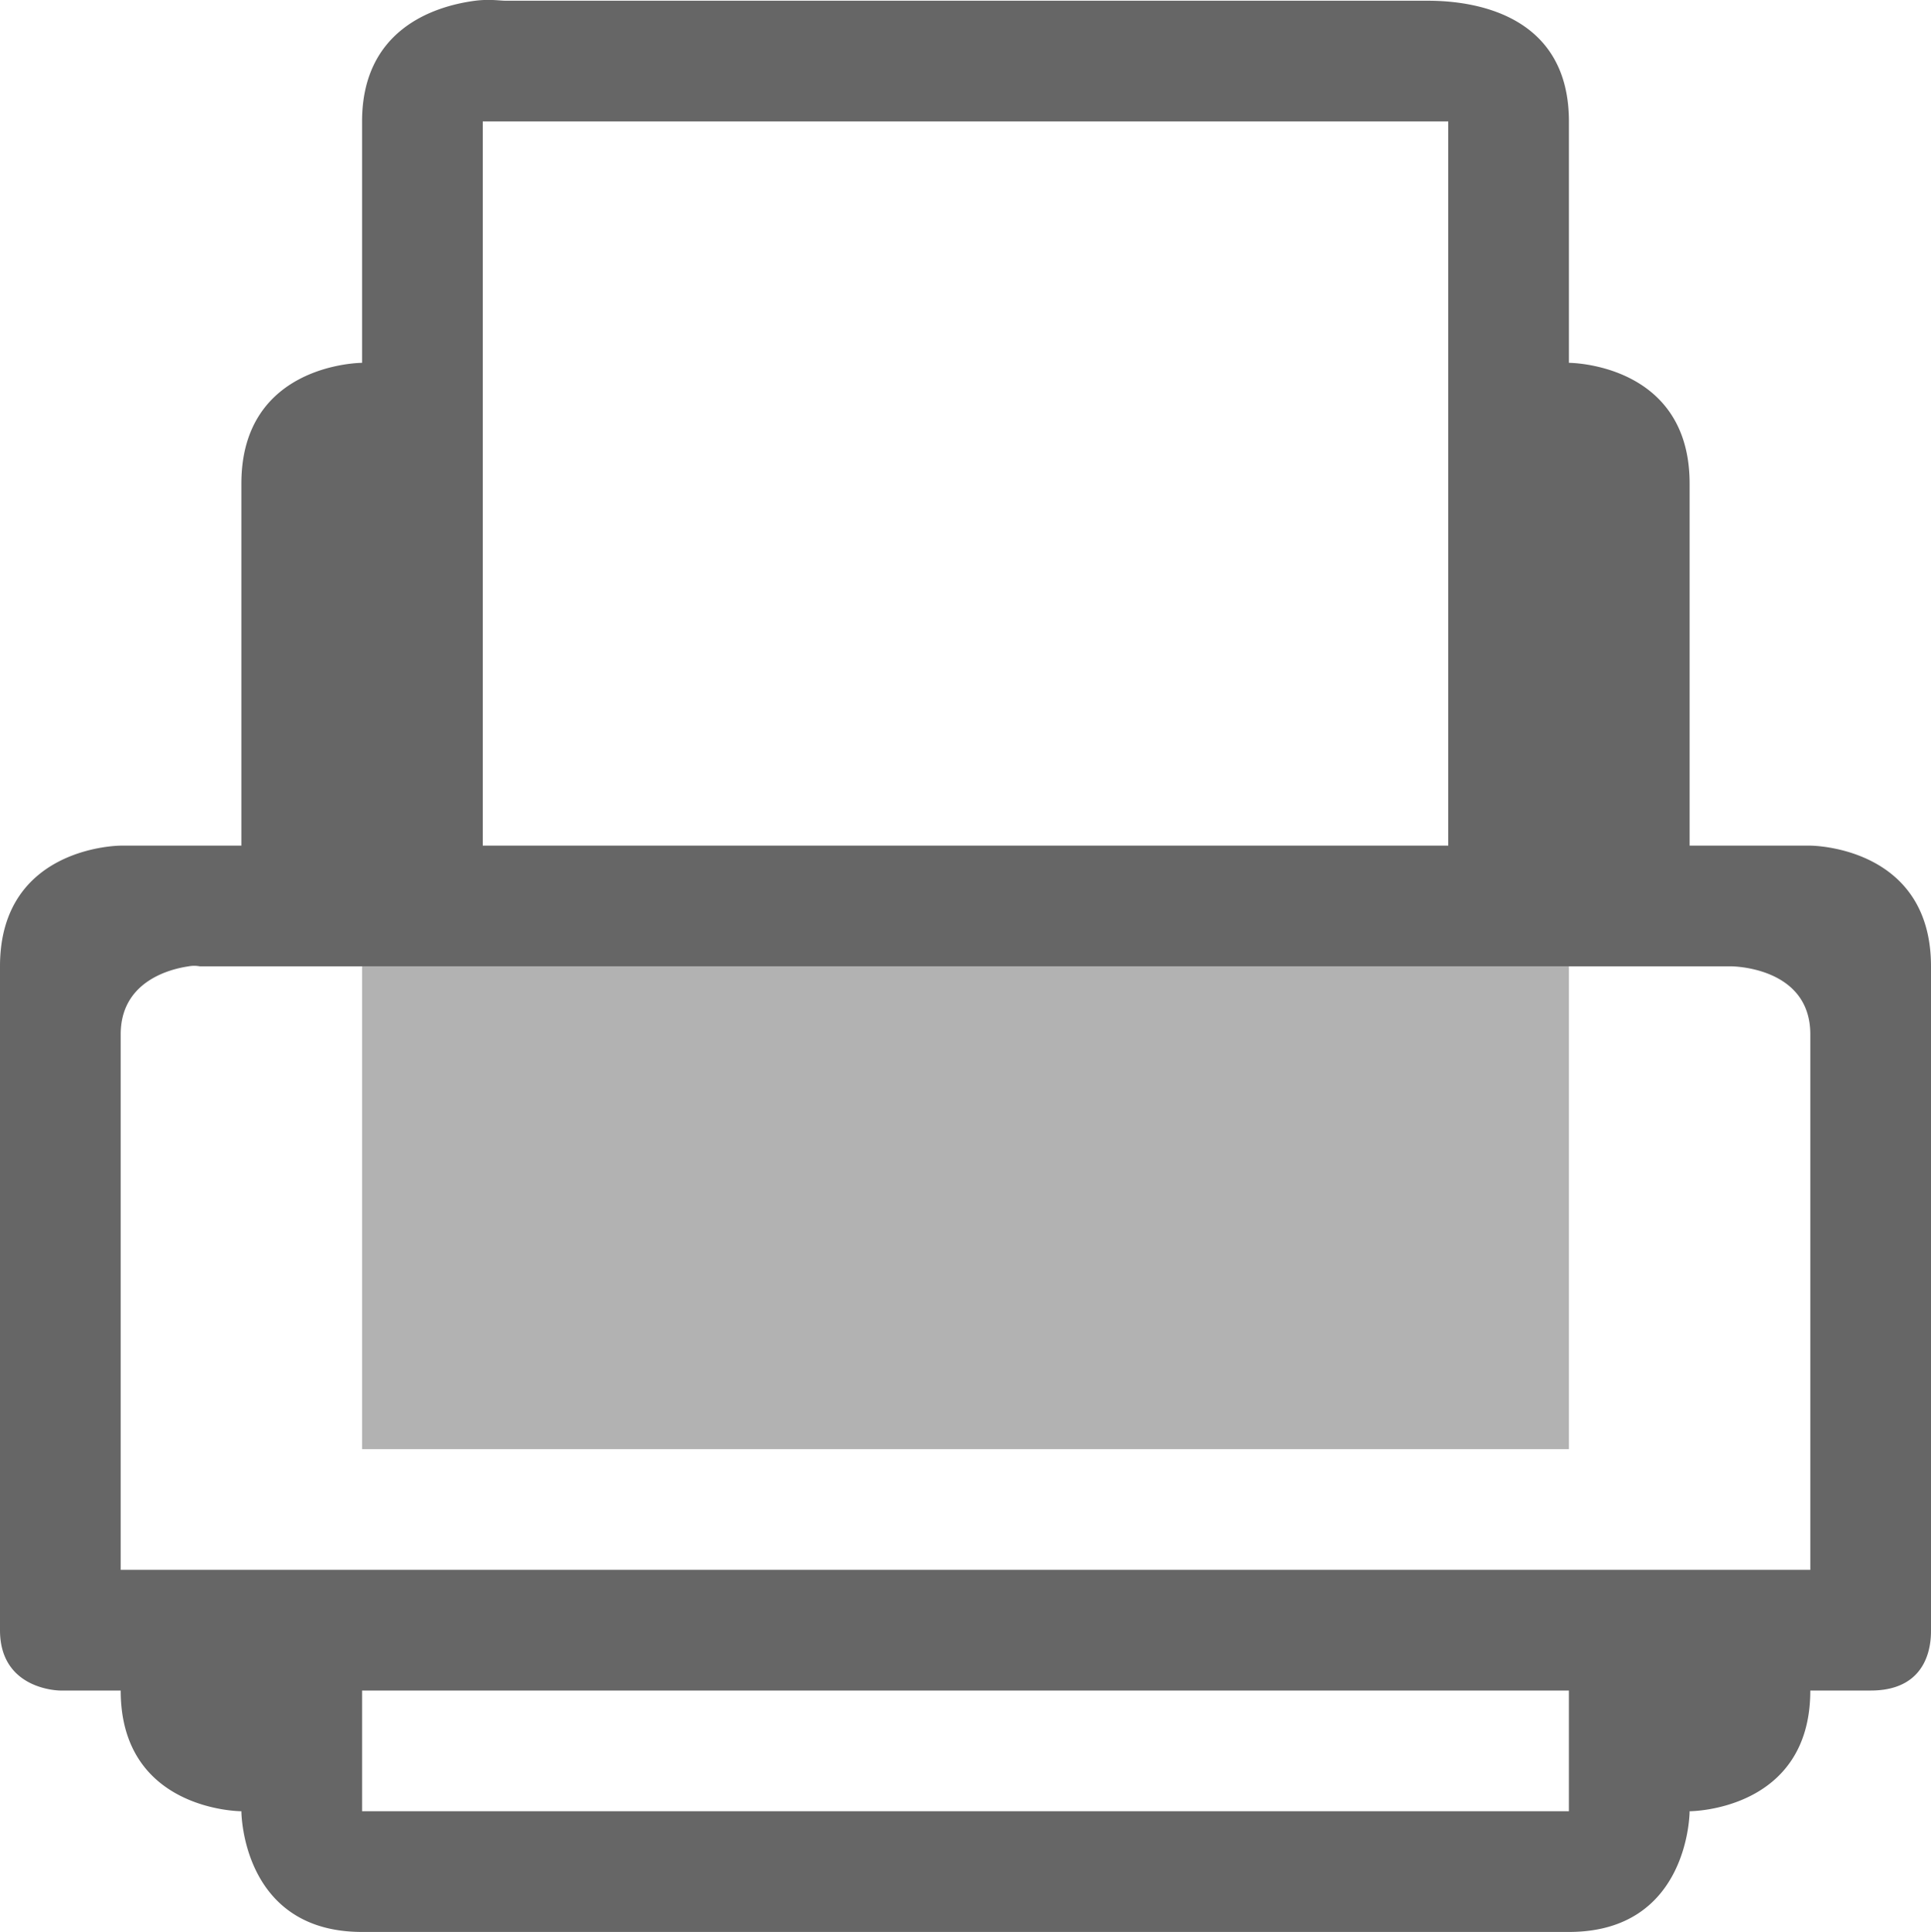
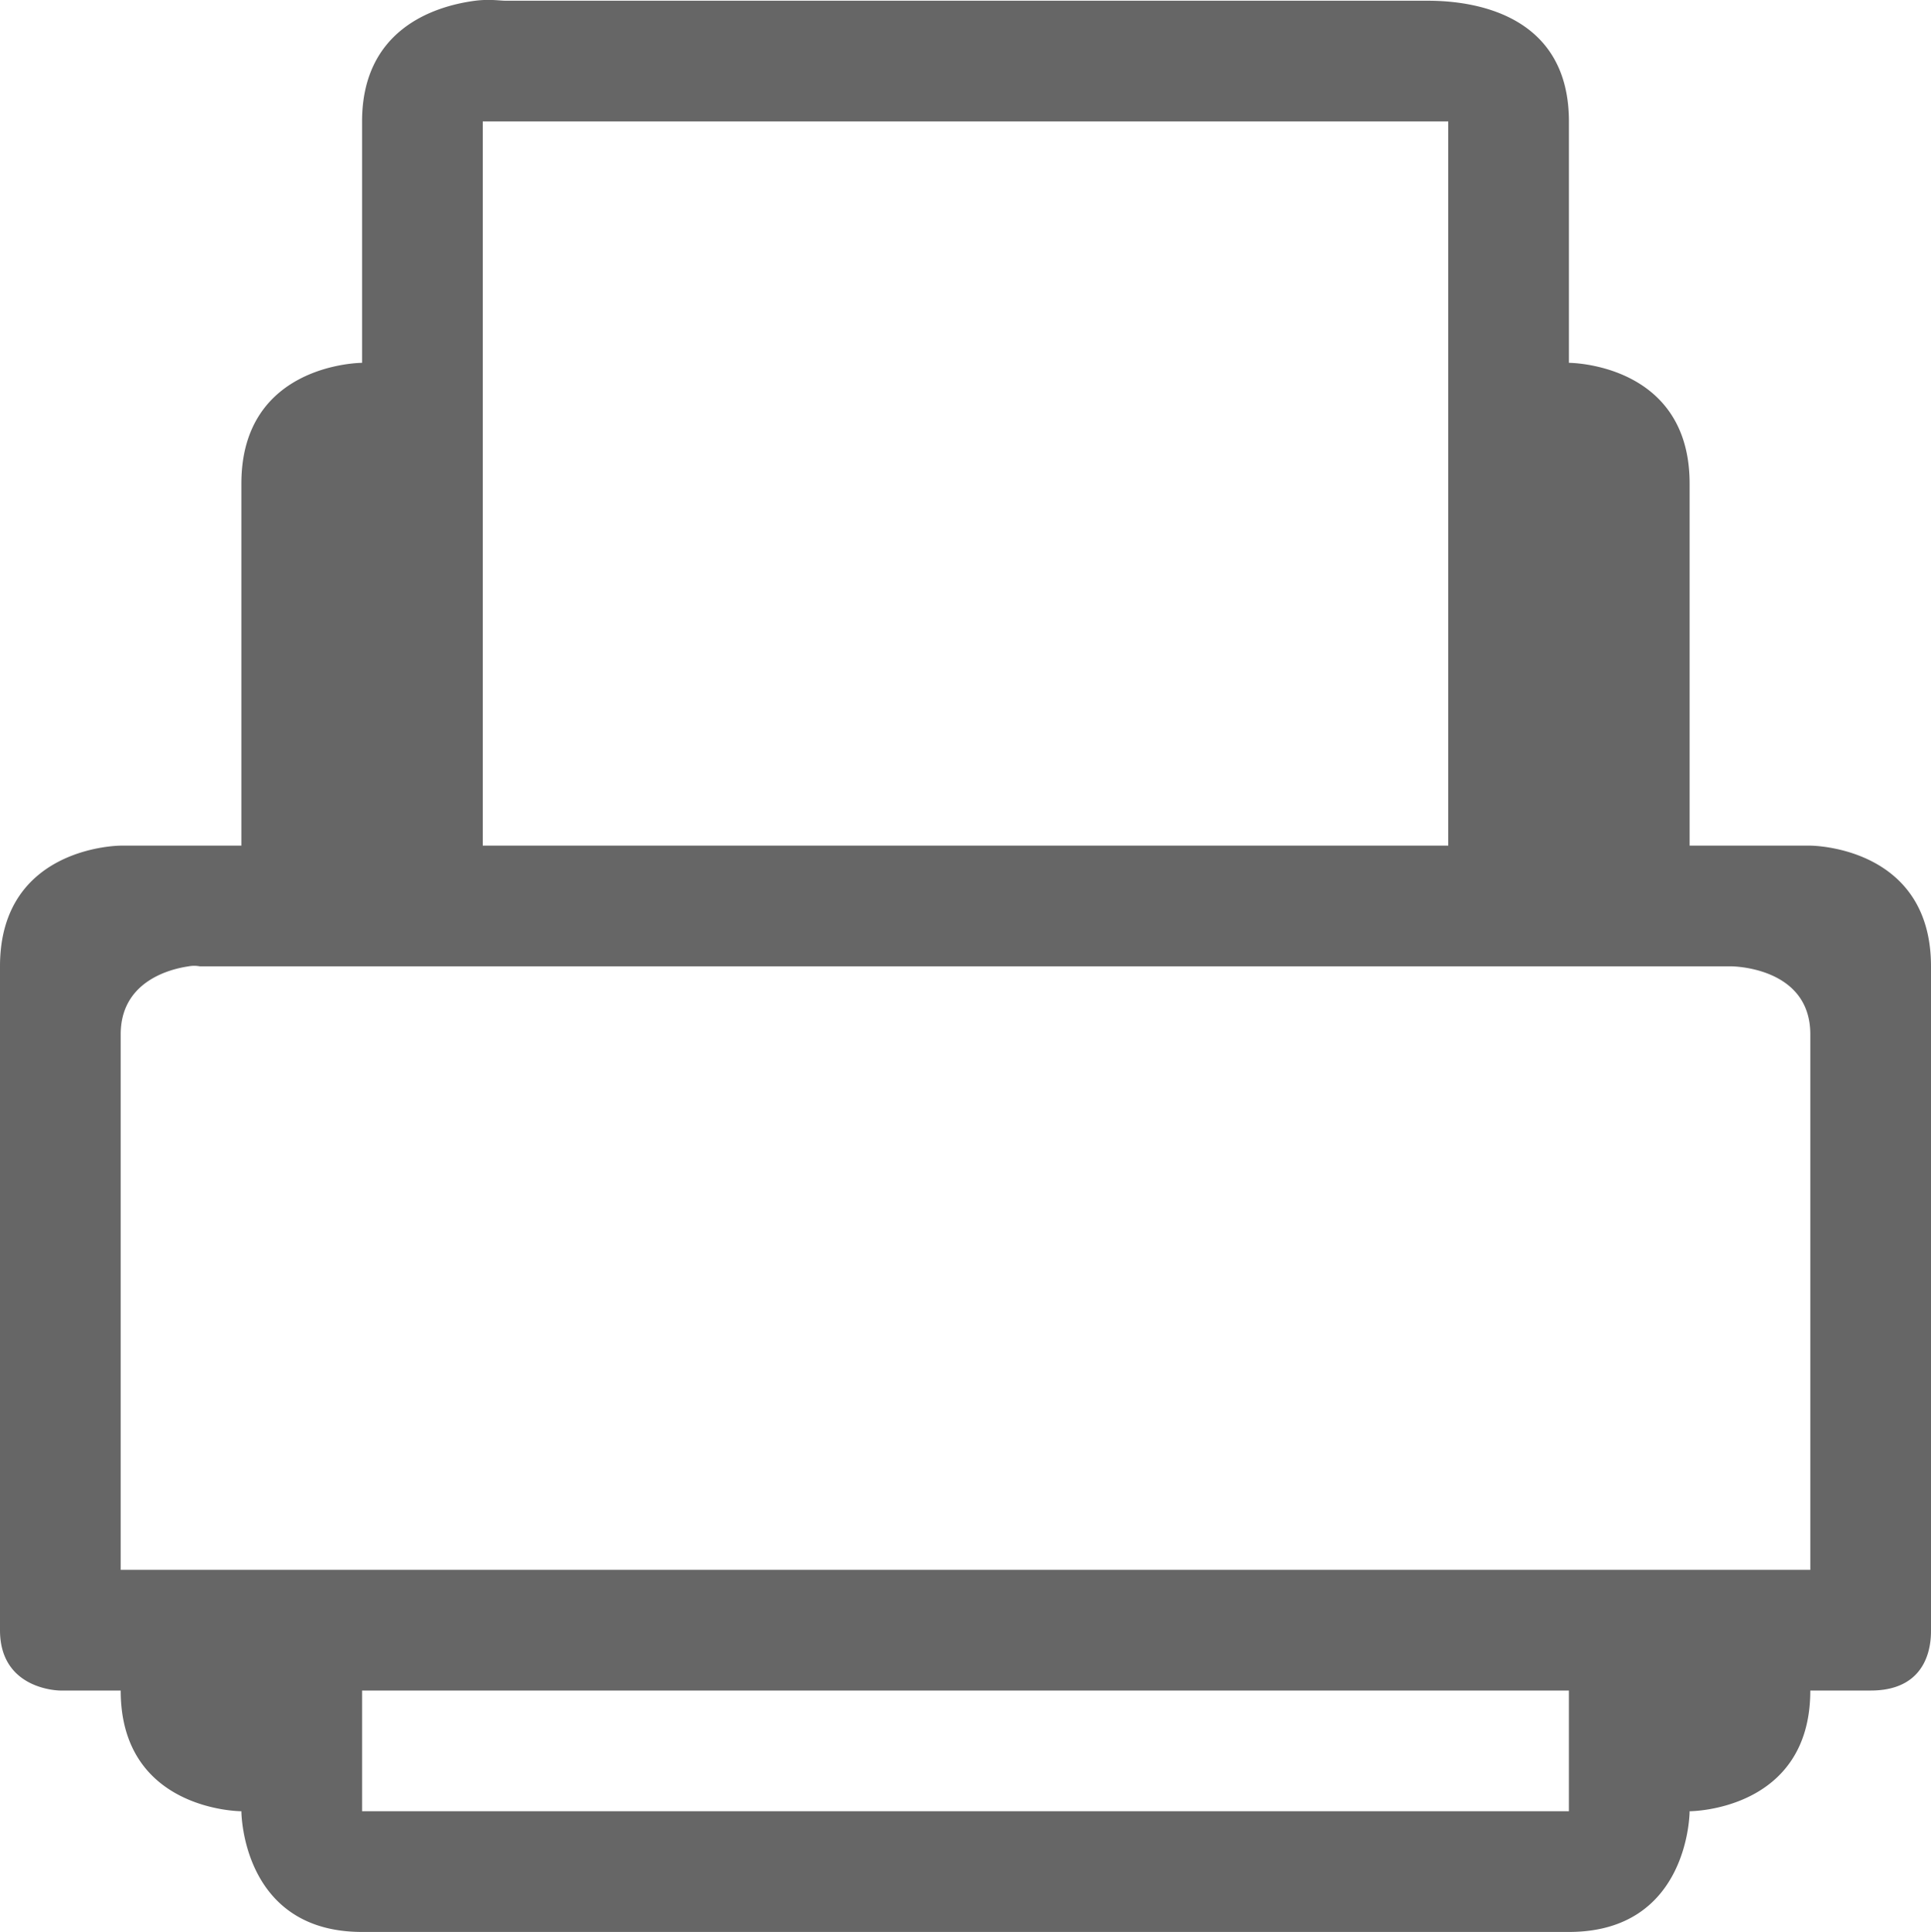
<svg xmlns="http://www.w3.org/2000/svg" height="16.007" width="16" id="svg2" version="1.1">
  <defs id="defs12" />
  <g transform="translate(-1213 -41.997)" id="g4">
    <path color="#000" d="M1216.938 42.003c-.36.047-.938.25-.938 1v2s-1 0-1 1v3h-1s-1 0-1 1v5.5c0 .5.5.5.5.5h.5c0 1 1 1 1 1s0 1 1 1h10c1 0 1-1 1-1s1 0 1-1h.5c.5 0 .5-.419.5-.5v-5.5c0-1-1-1-1-1h-1v-3c0-1-1-1-1-1v-2c0-1-1-1-1.187-1h-7.625c-.047 0-.13-.015-.25 0zm.062 1h8v6h-8zm-2.438 7a.256.256 0 0 1 .094 0H1227.344s.656 0 .656.563v4.437h-14v-4.437c0-.422.378-.536.563-.563zm1.438 6h10v1h-10z" fill="#666" font-family="Sans" font-weight="400" overflow="visible" style="line-height:normal;-inkscape-font-specification:Sans;text-indent:0;text-align:start;text-decoration-line:none;text-transform:none;marker:none" id="path6" />
-     <path d="M1216 50.003v4h10v-4z" fill="#666" opacity=".5" id="path8" />
  </g>
</svg>